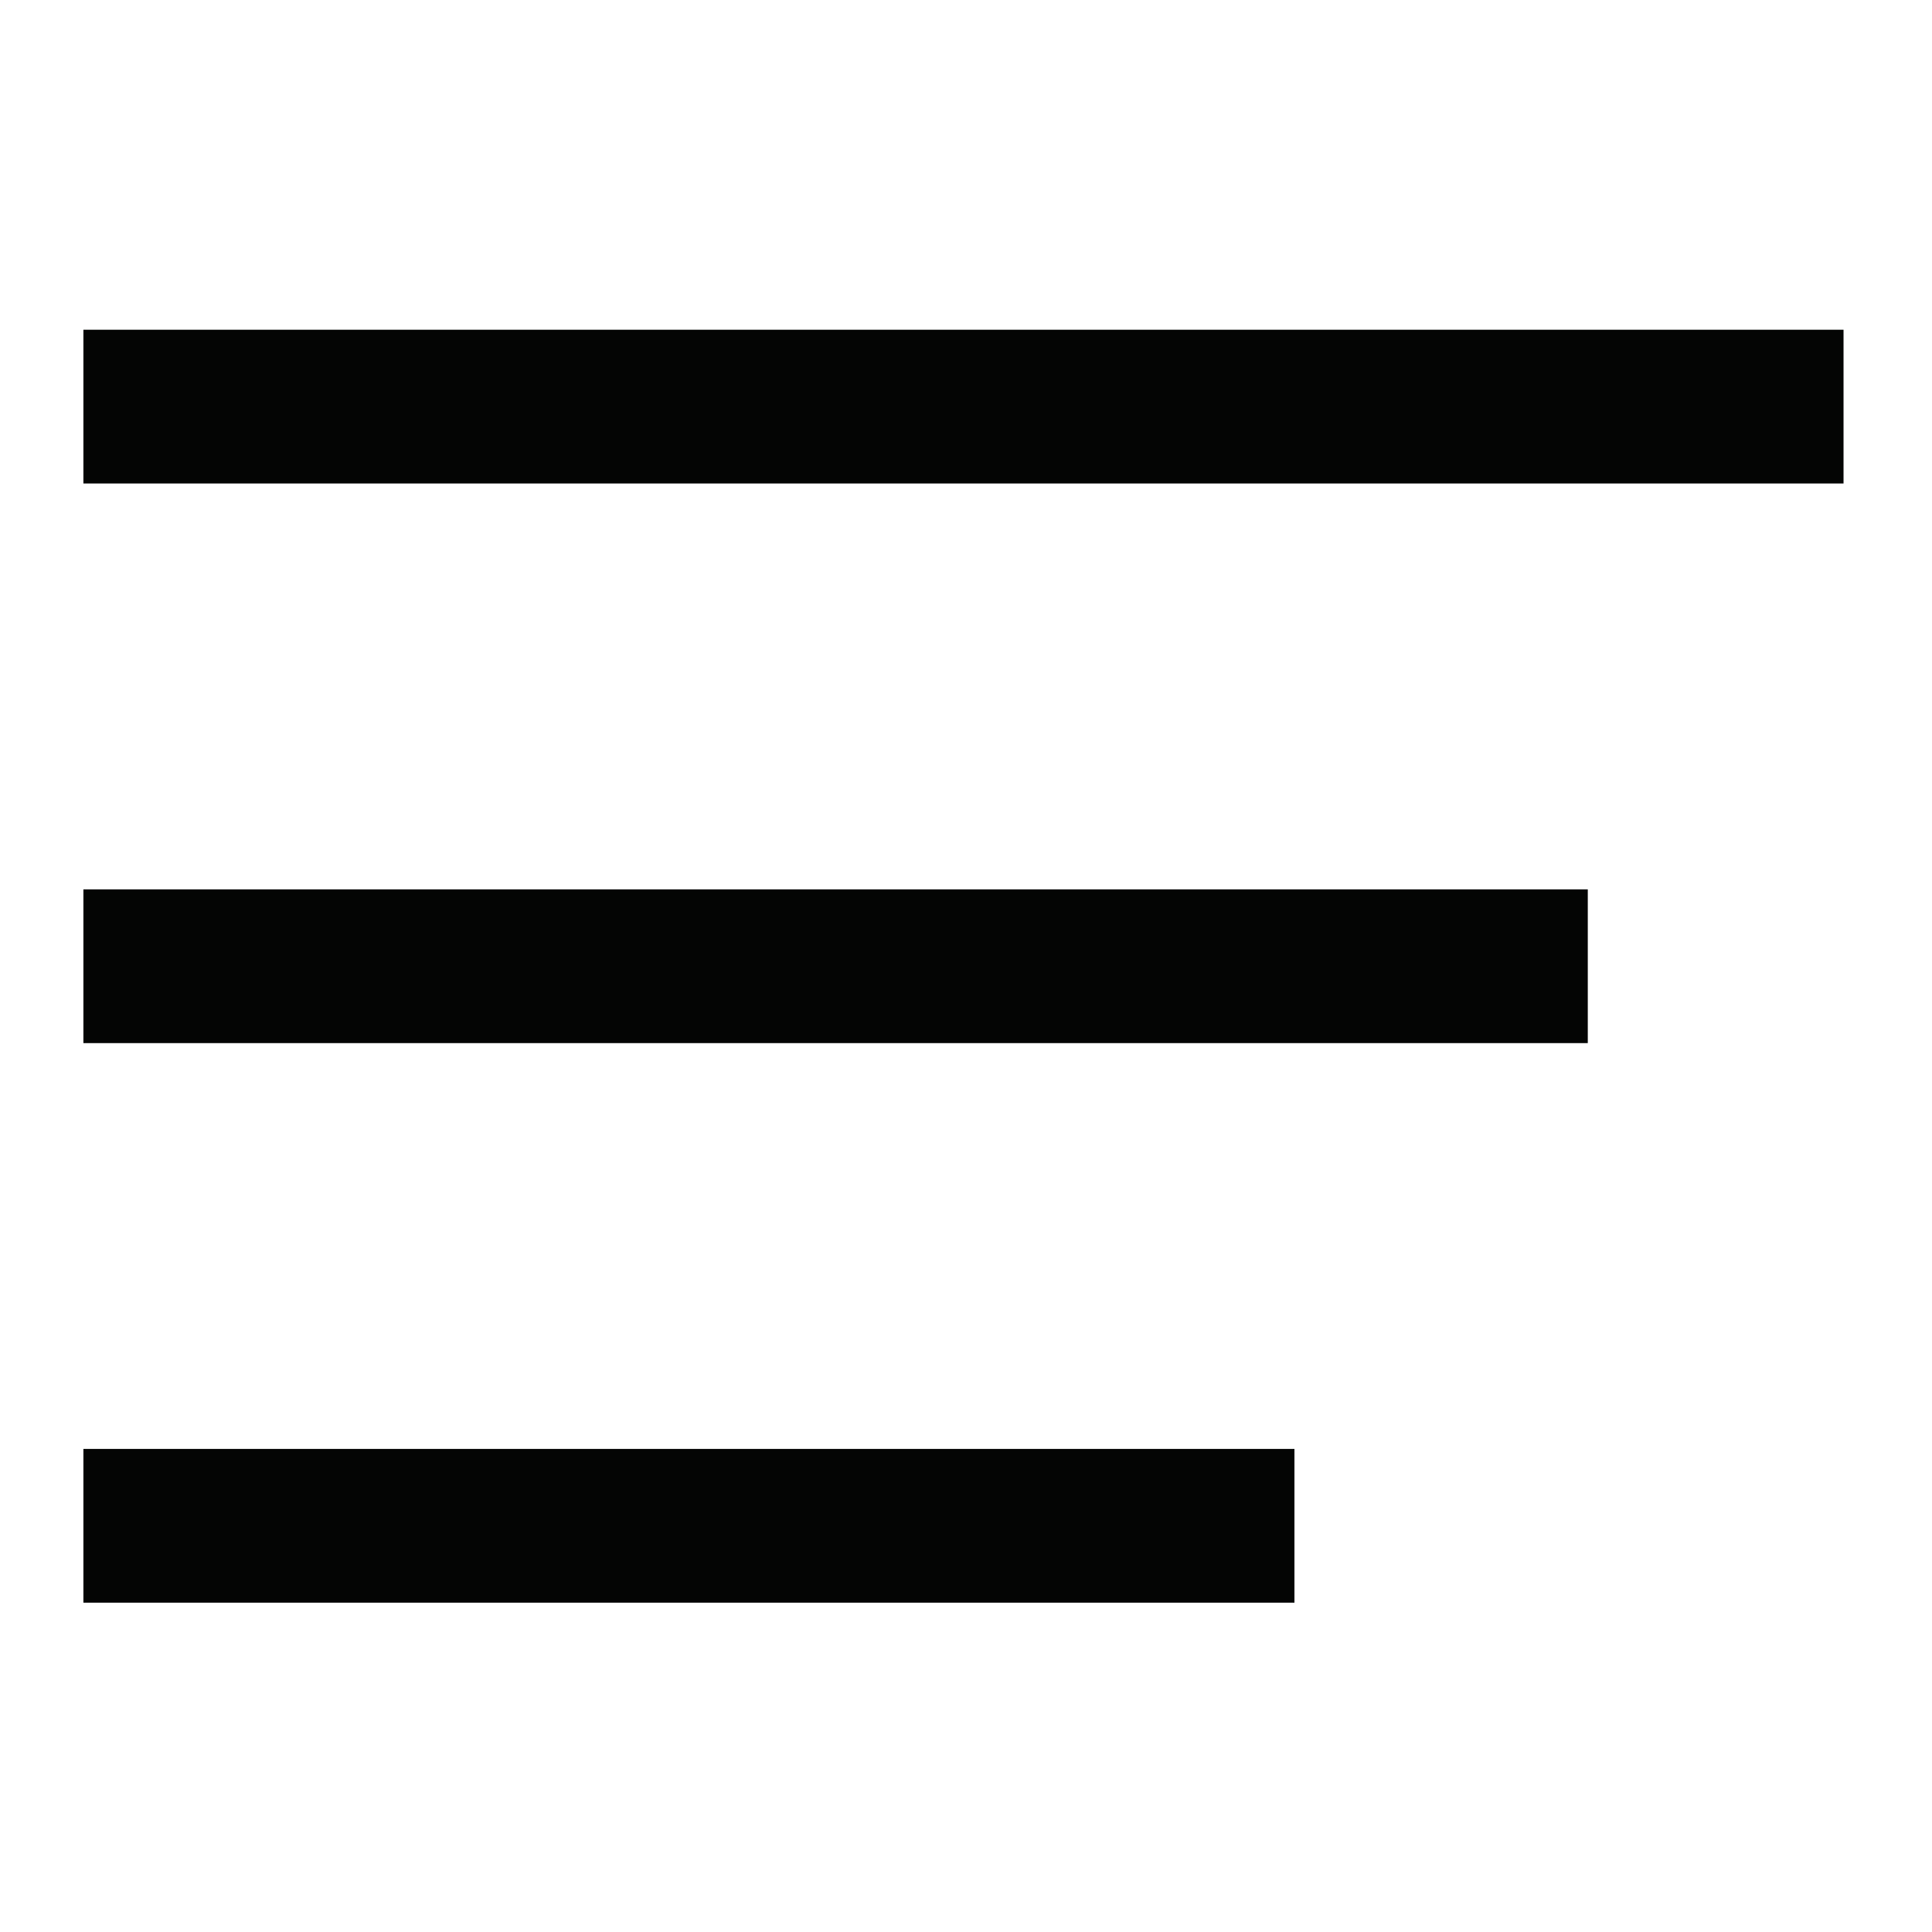
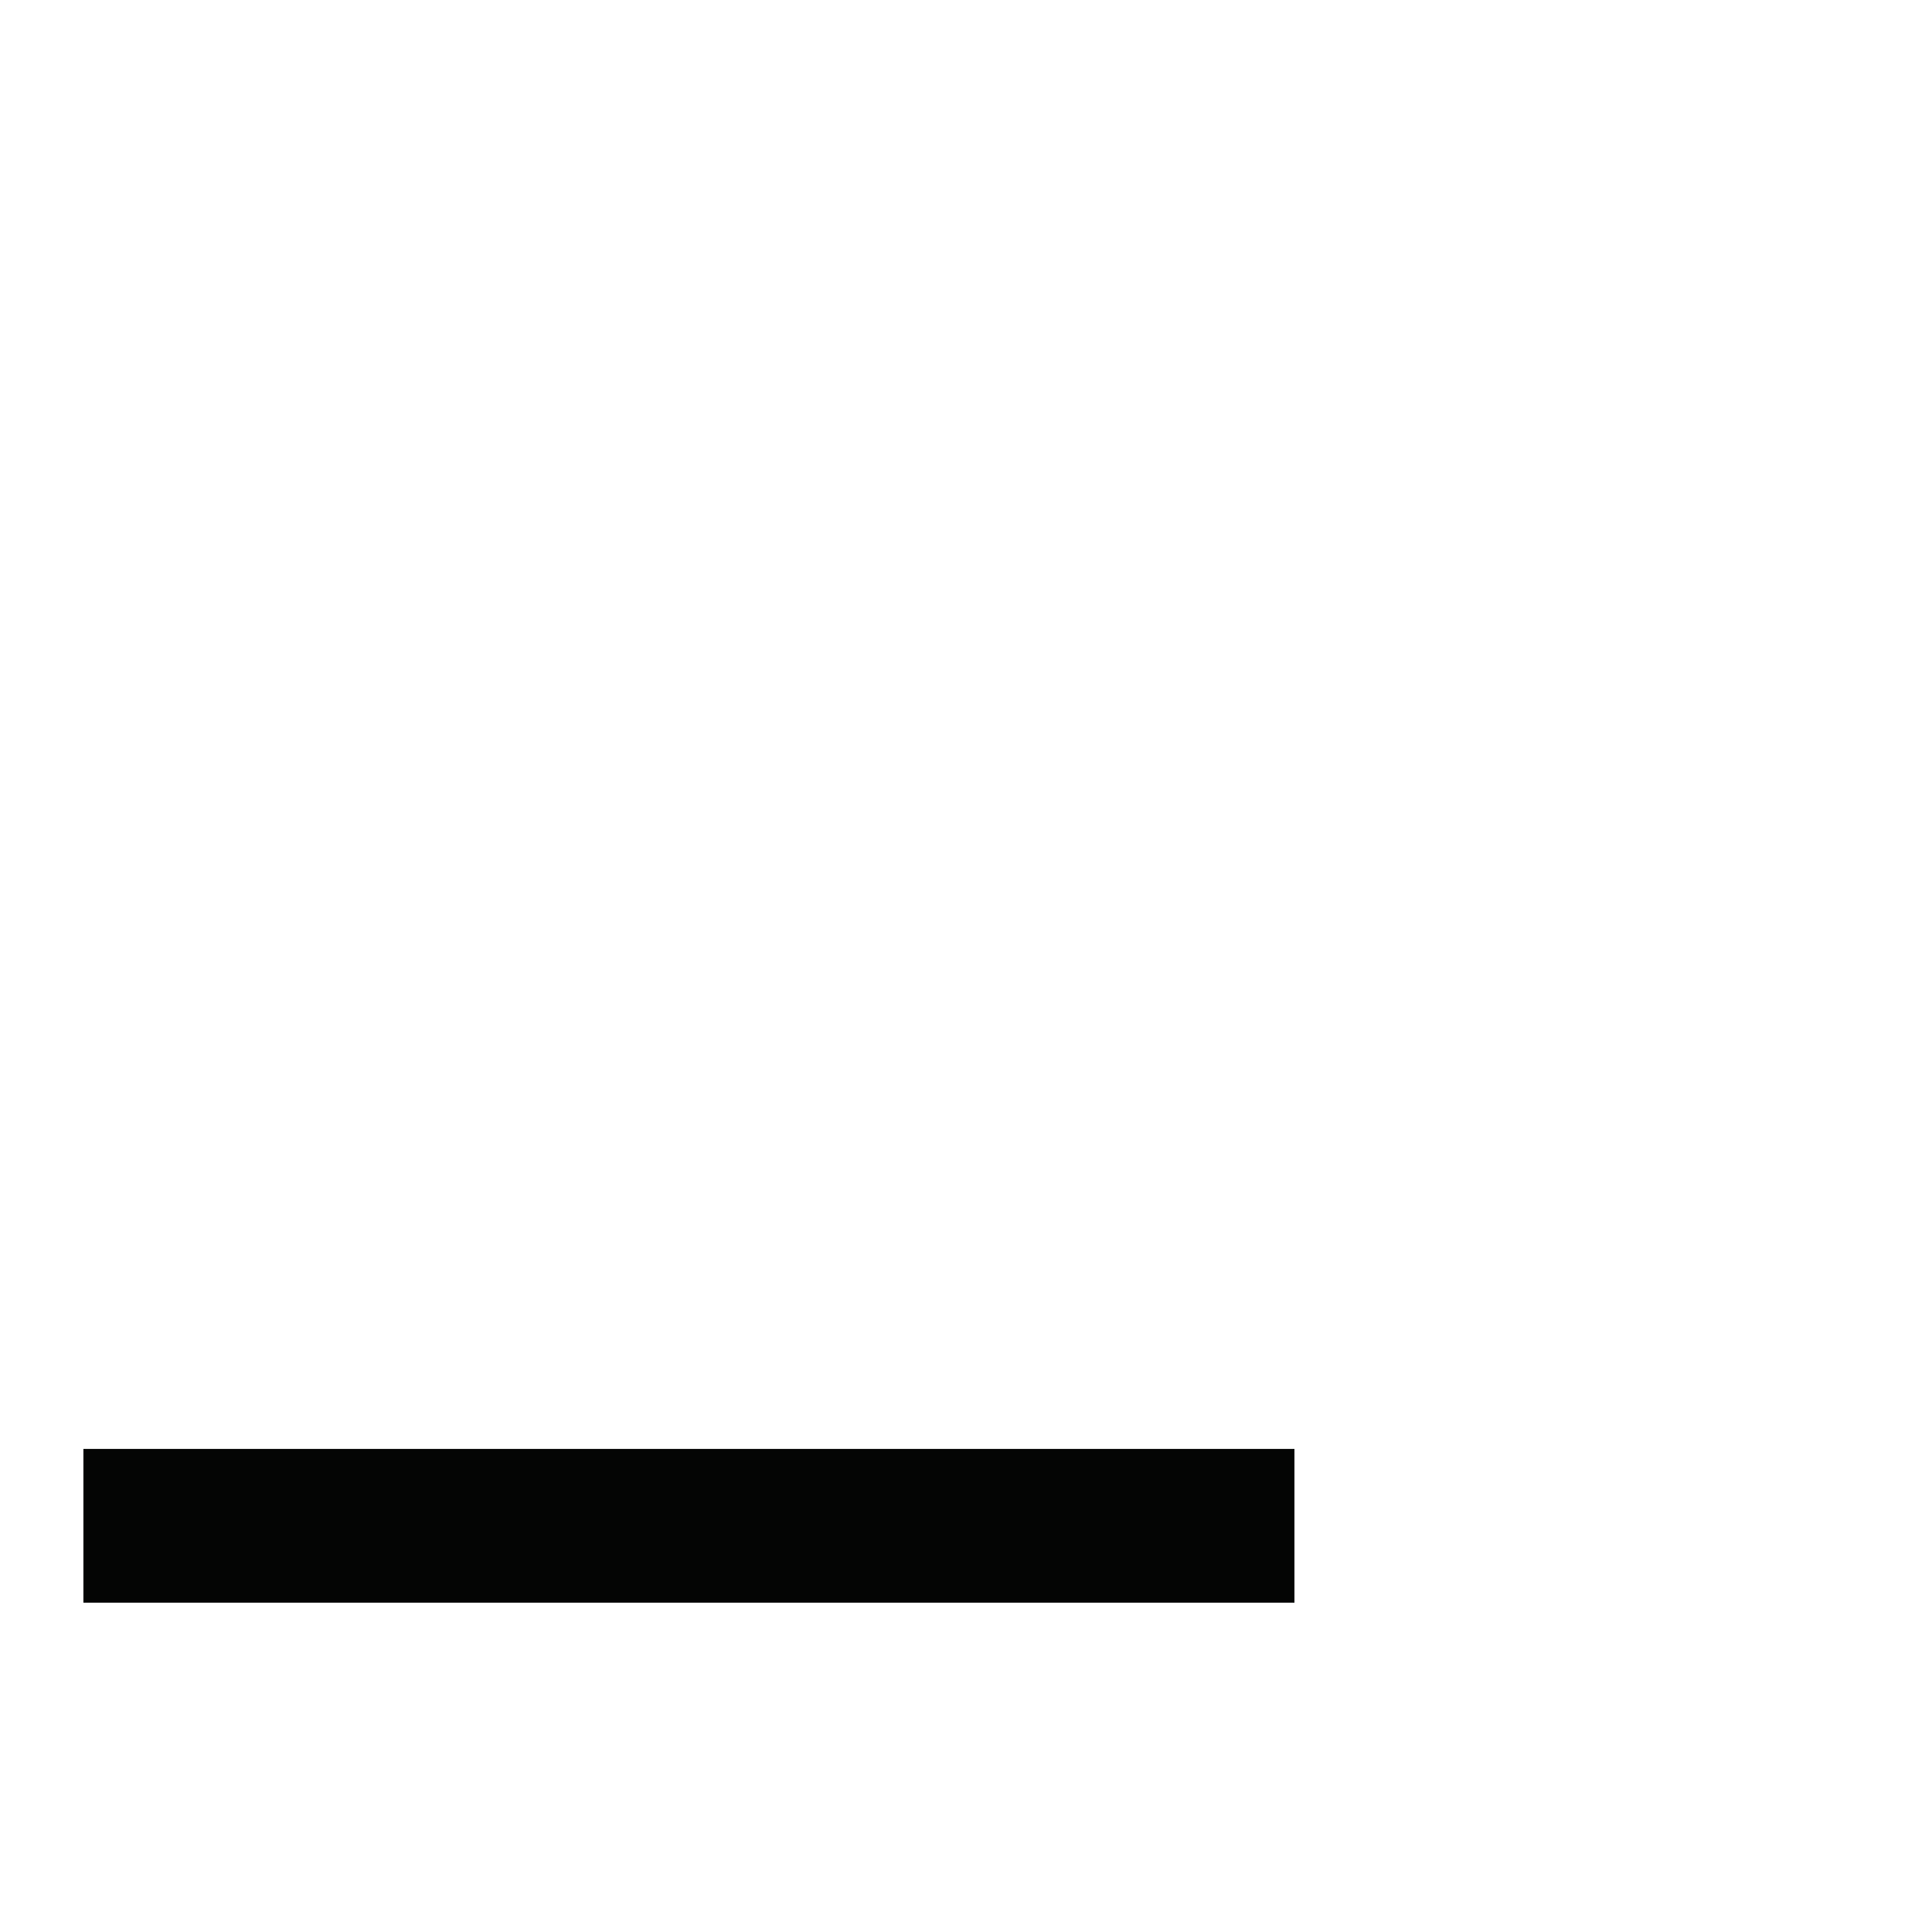
<svg xmlns="http://www.w3.org/2000/svg" width="24" height="24" viewBox="0 0 24 24">
  <g id="Group_6311" data-name="Group 6311" transform="translate(-901 -33)">
-     <rect id="Rectangle_2033" data-name="Rectangle 2033" width="24" height="24" transform="translate(901 33)" fill="none" />
    <g id="Group_6310" data-name="Group 6310" transform="translate(902.036 34.096)">
-       <rect id="Rectangle_2030" data-name="Rectangle 2030" width="21.865" height="1.91" transform="translate(0 3)" fill="#040504" />
-       <rect id="Rectangle_2031" data-name="Rectangle 2031" width="18.688" height="1.91" transform="translate(0 9.952)" fill="#040504" />
      <rect id="Rectangle_2032" data-name="Rectangle 2032" width="15.044" height="1.91" transform="translate(0 16.903)" fill="#040504" />
    </g>
  </g>
</svg>